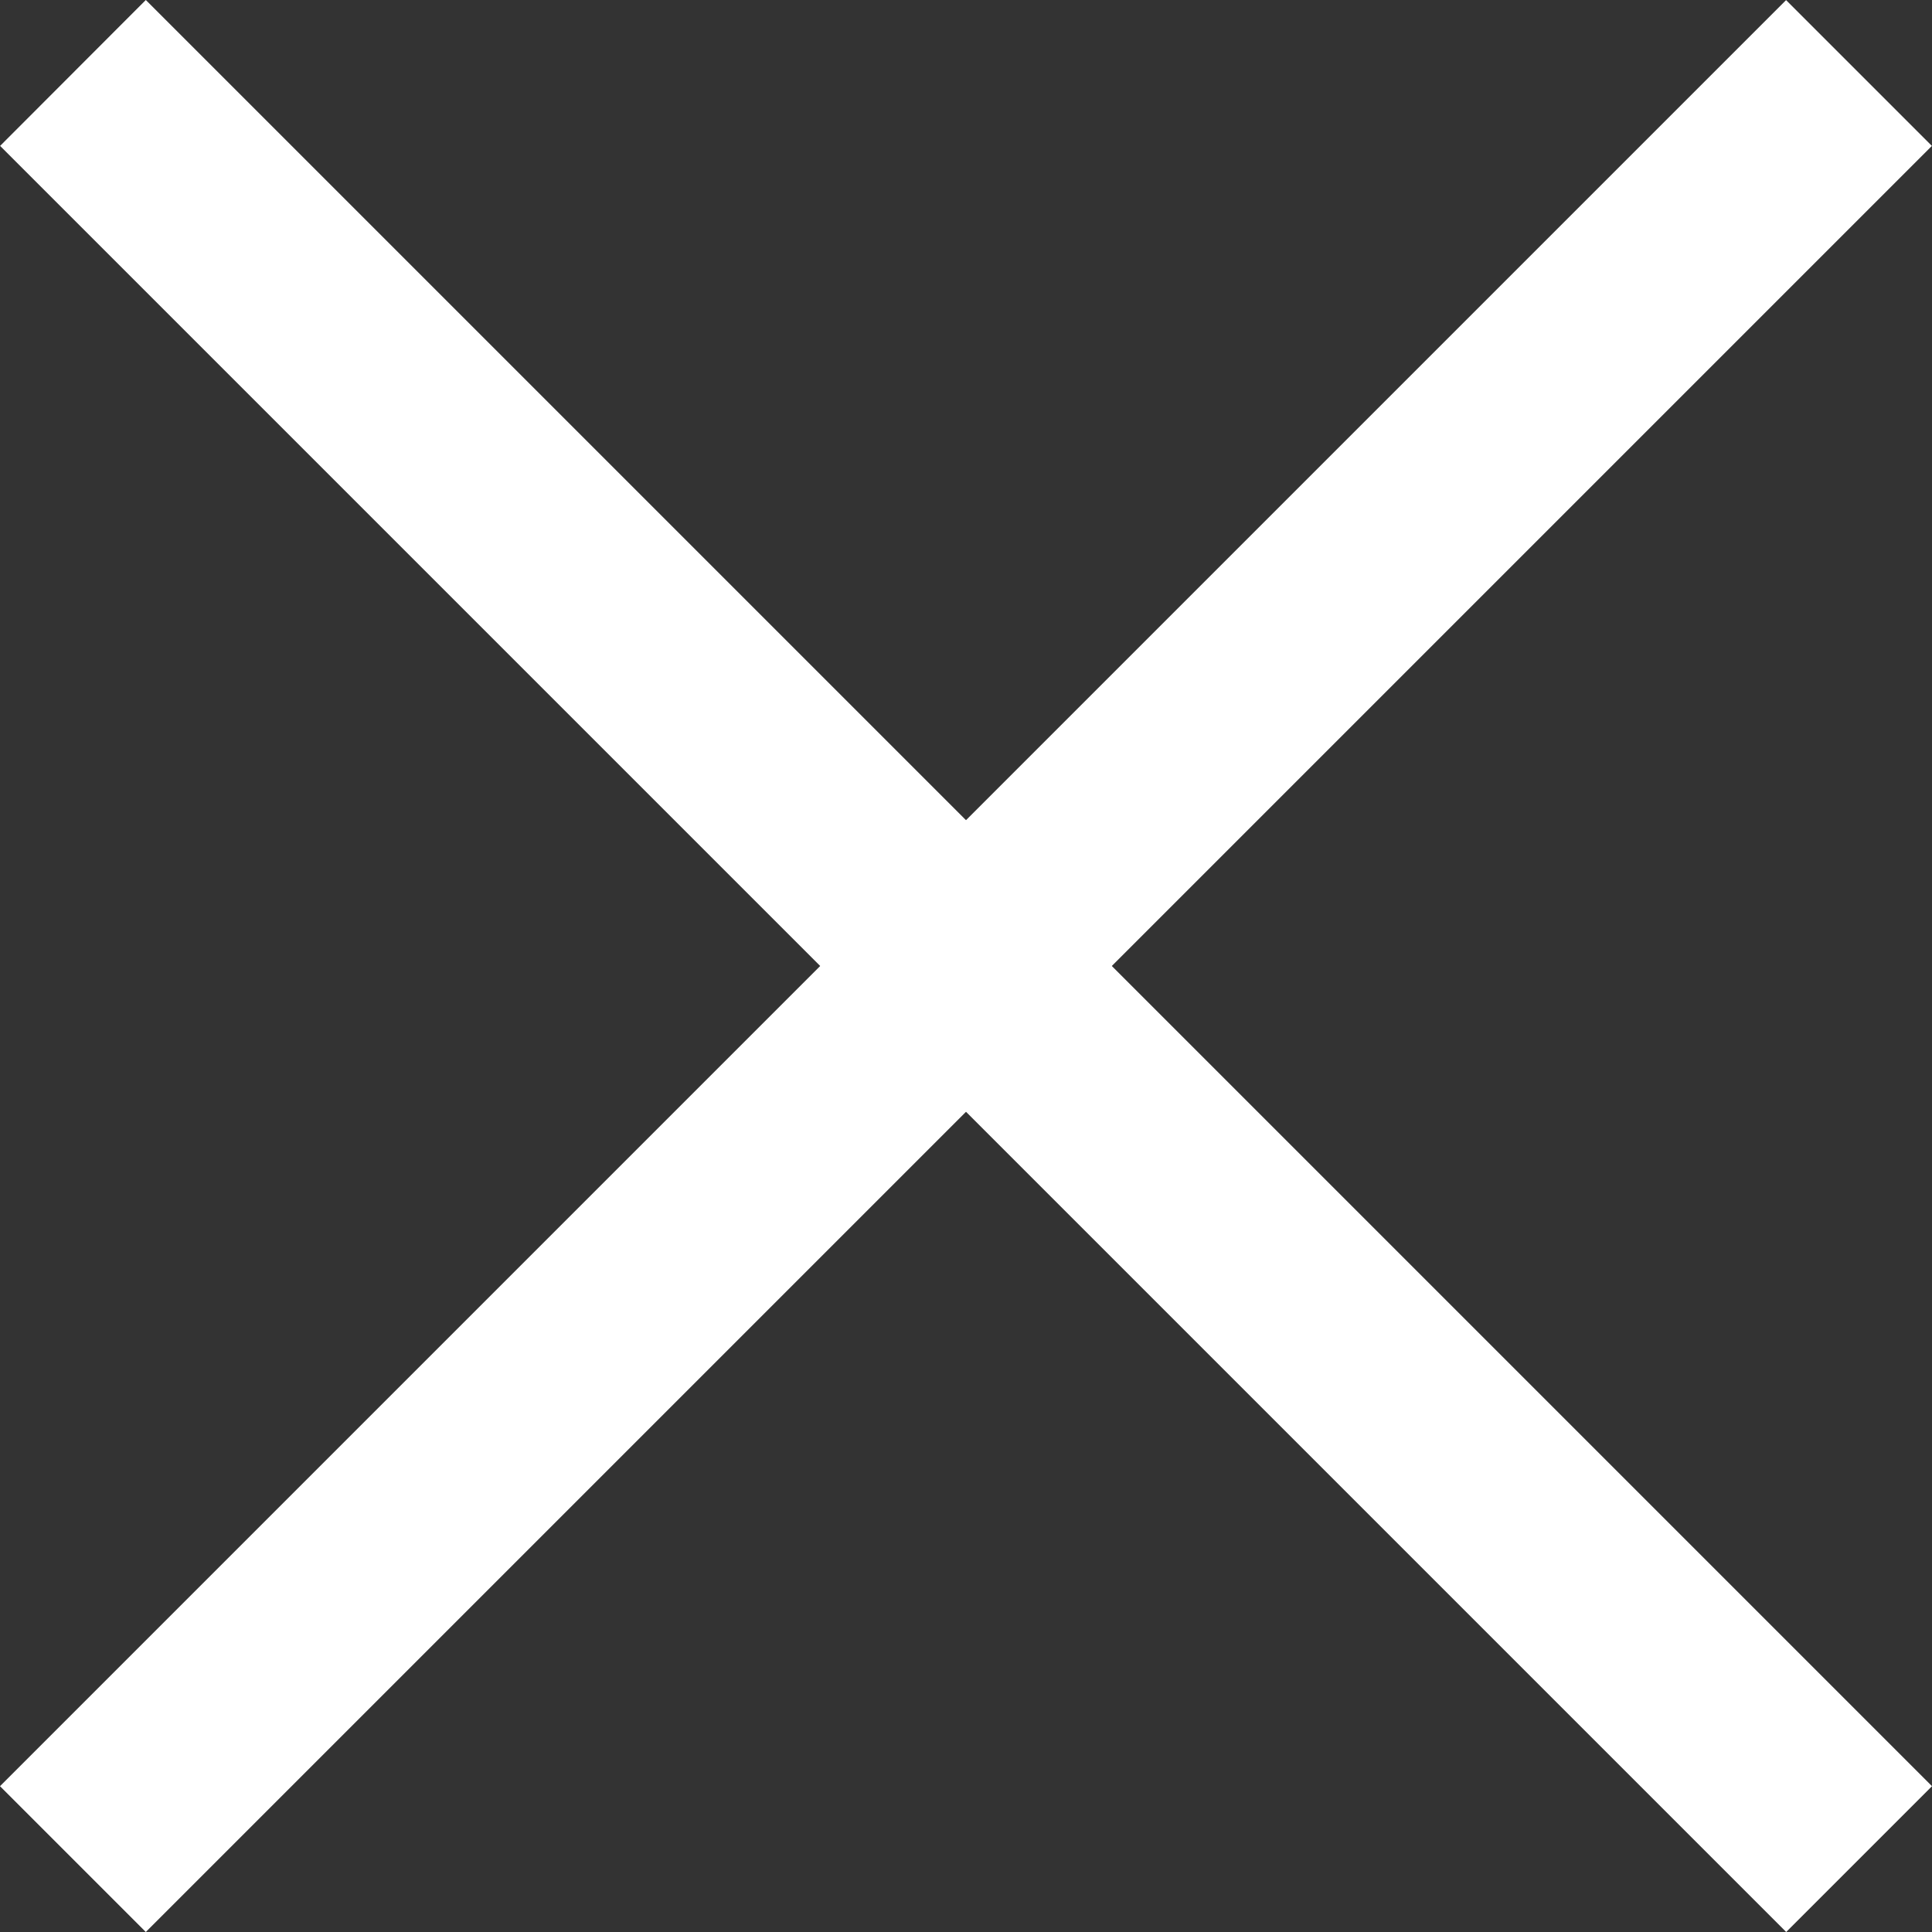
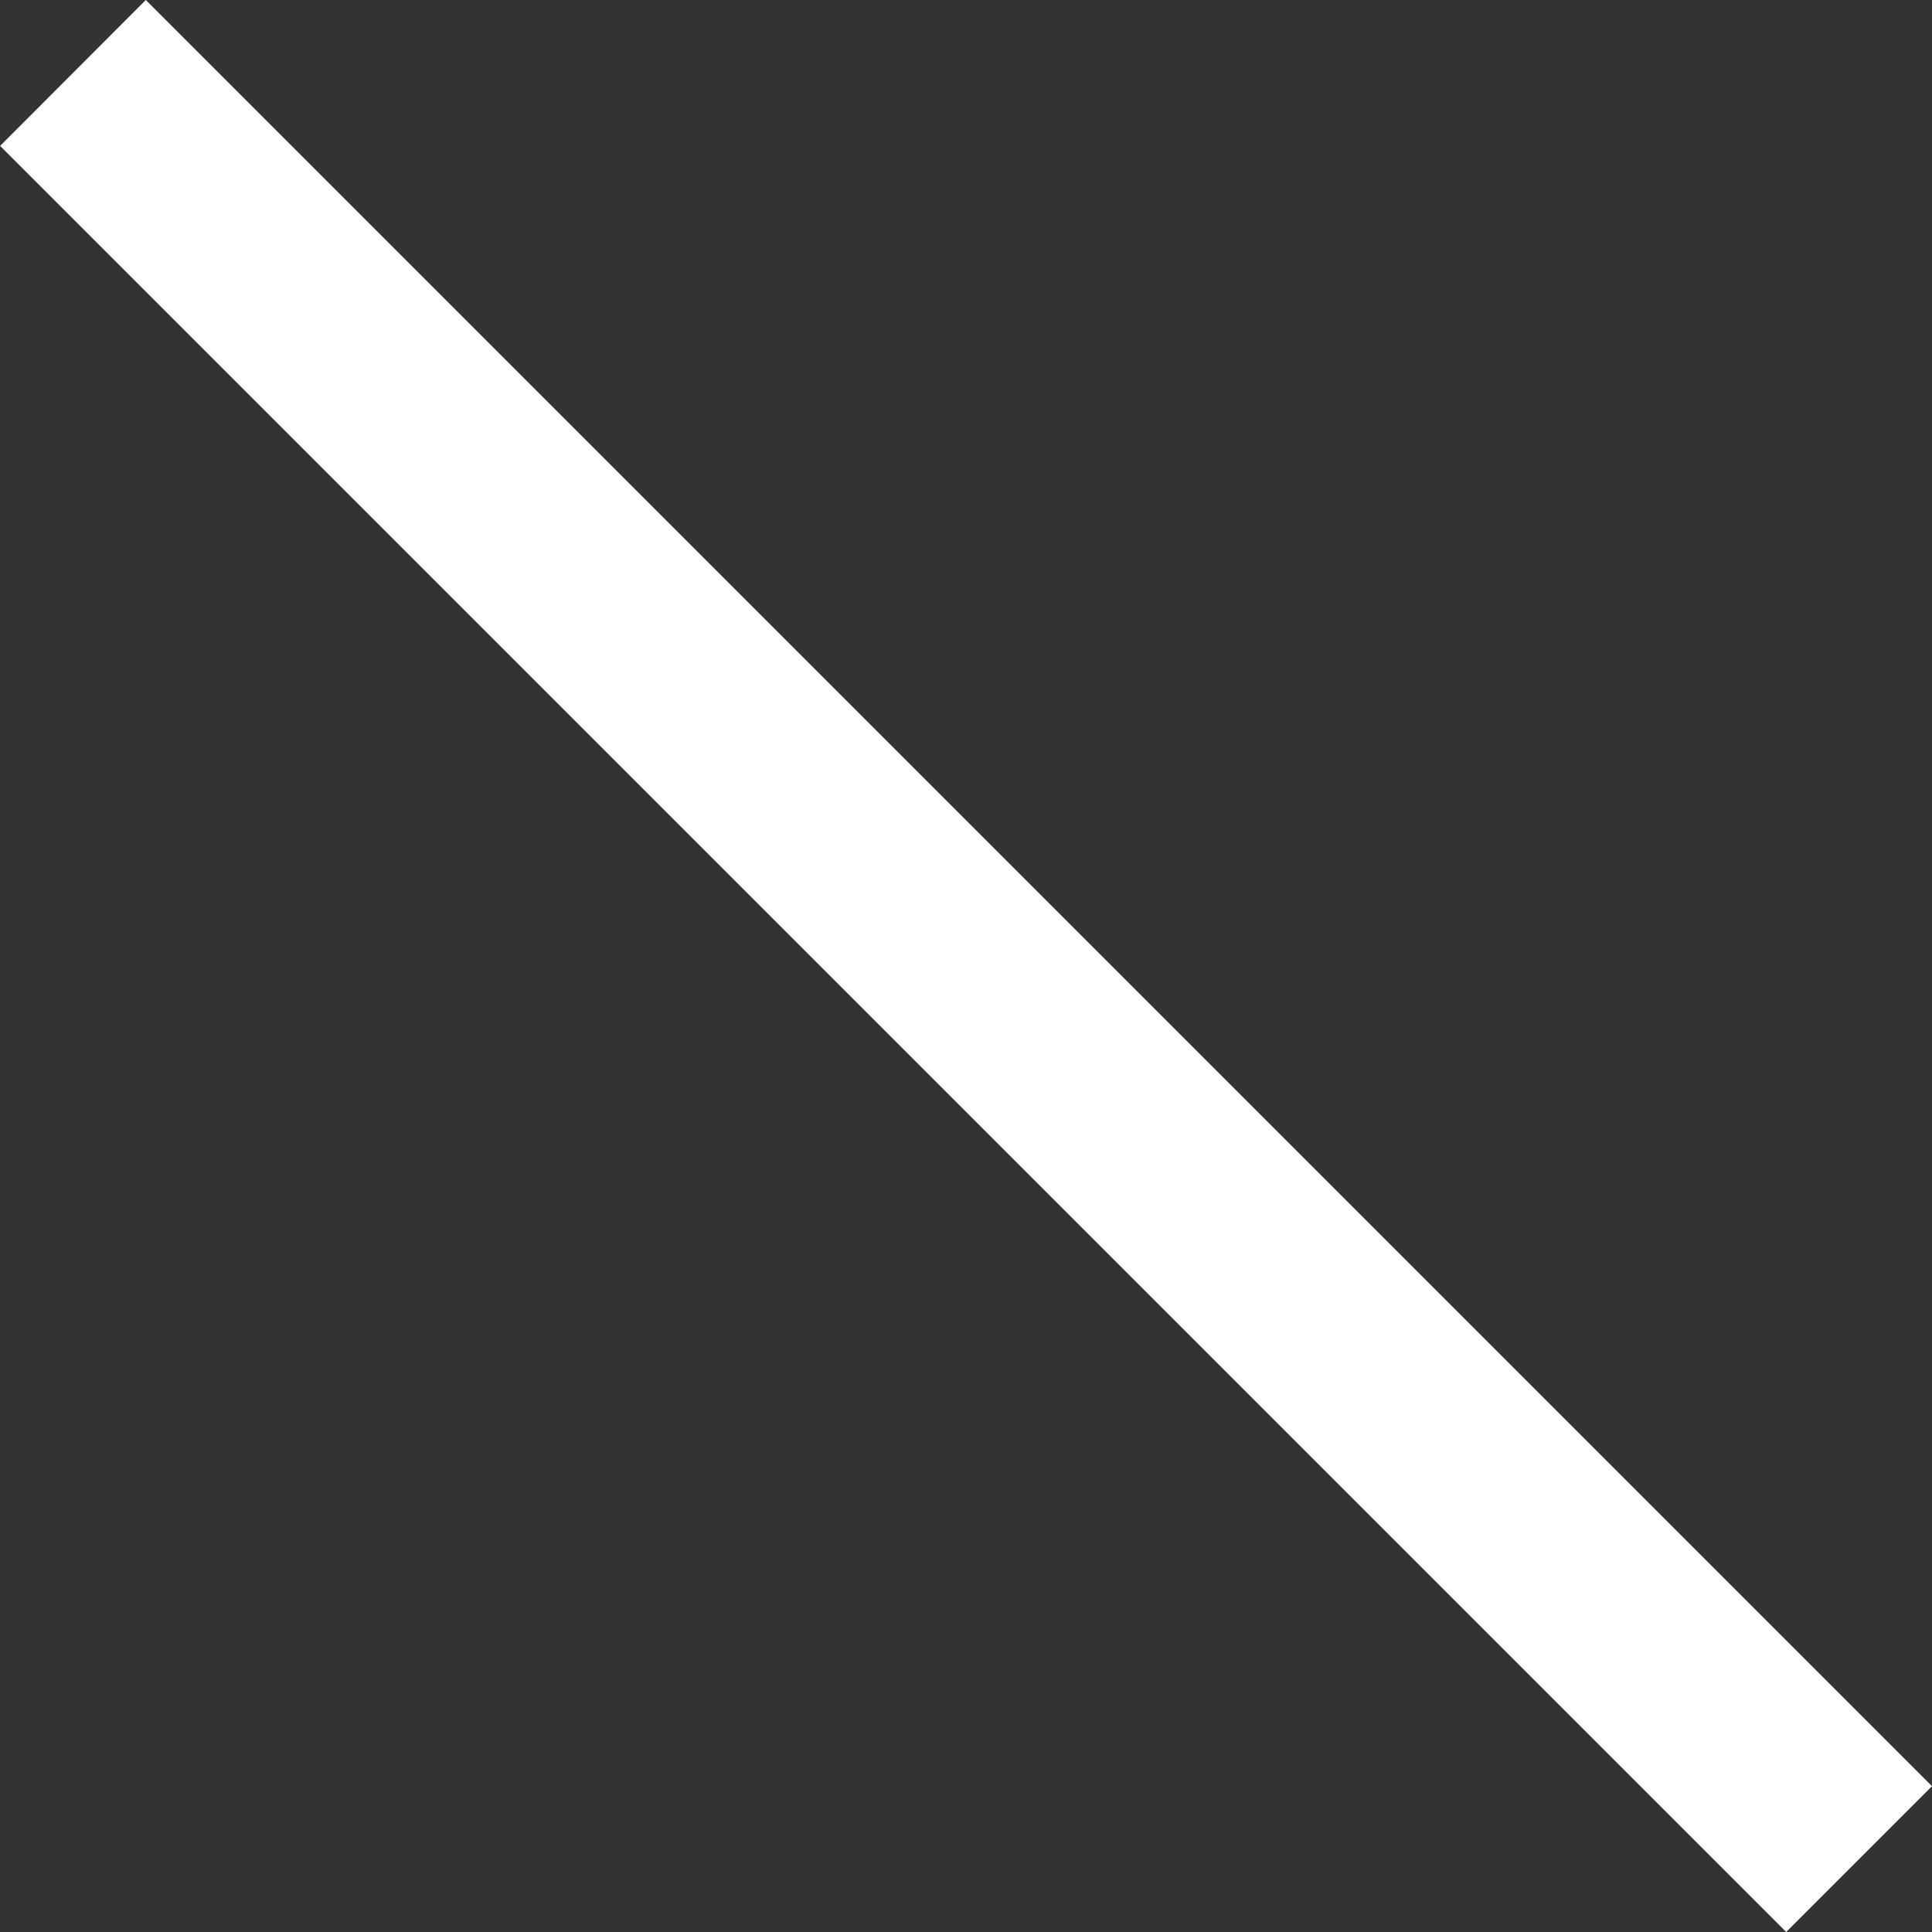
<svg xmlns="http://www.w3.org/2000/svg" width="37.102" height="37.102" viewBox="0 0 37.102 37.102">
  <rect x="0" y="0" width="37.102" height="37.102" fill="#333333" stroke="none" />
  <g transform="translate(-1182.898 -173)">
    <g transform="translate(0 3.537)">
      <path d="M3005.774,7621.924l17.778,17.778,16.524,16.524-2.8,2.8-34.3-34.3Z" transform="translate(-1820.076 -7452.461)" fill="#fff" />
-       <path d="M3002.974,7656.226l34.3-34.3,2.8,2.8-34.3,34.3Z" transform="translate(-1820.076 -7452.461)" fill="#fff" />
    </g>
  </g>
</svg>